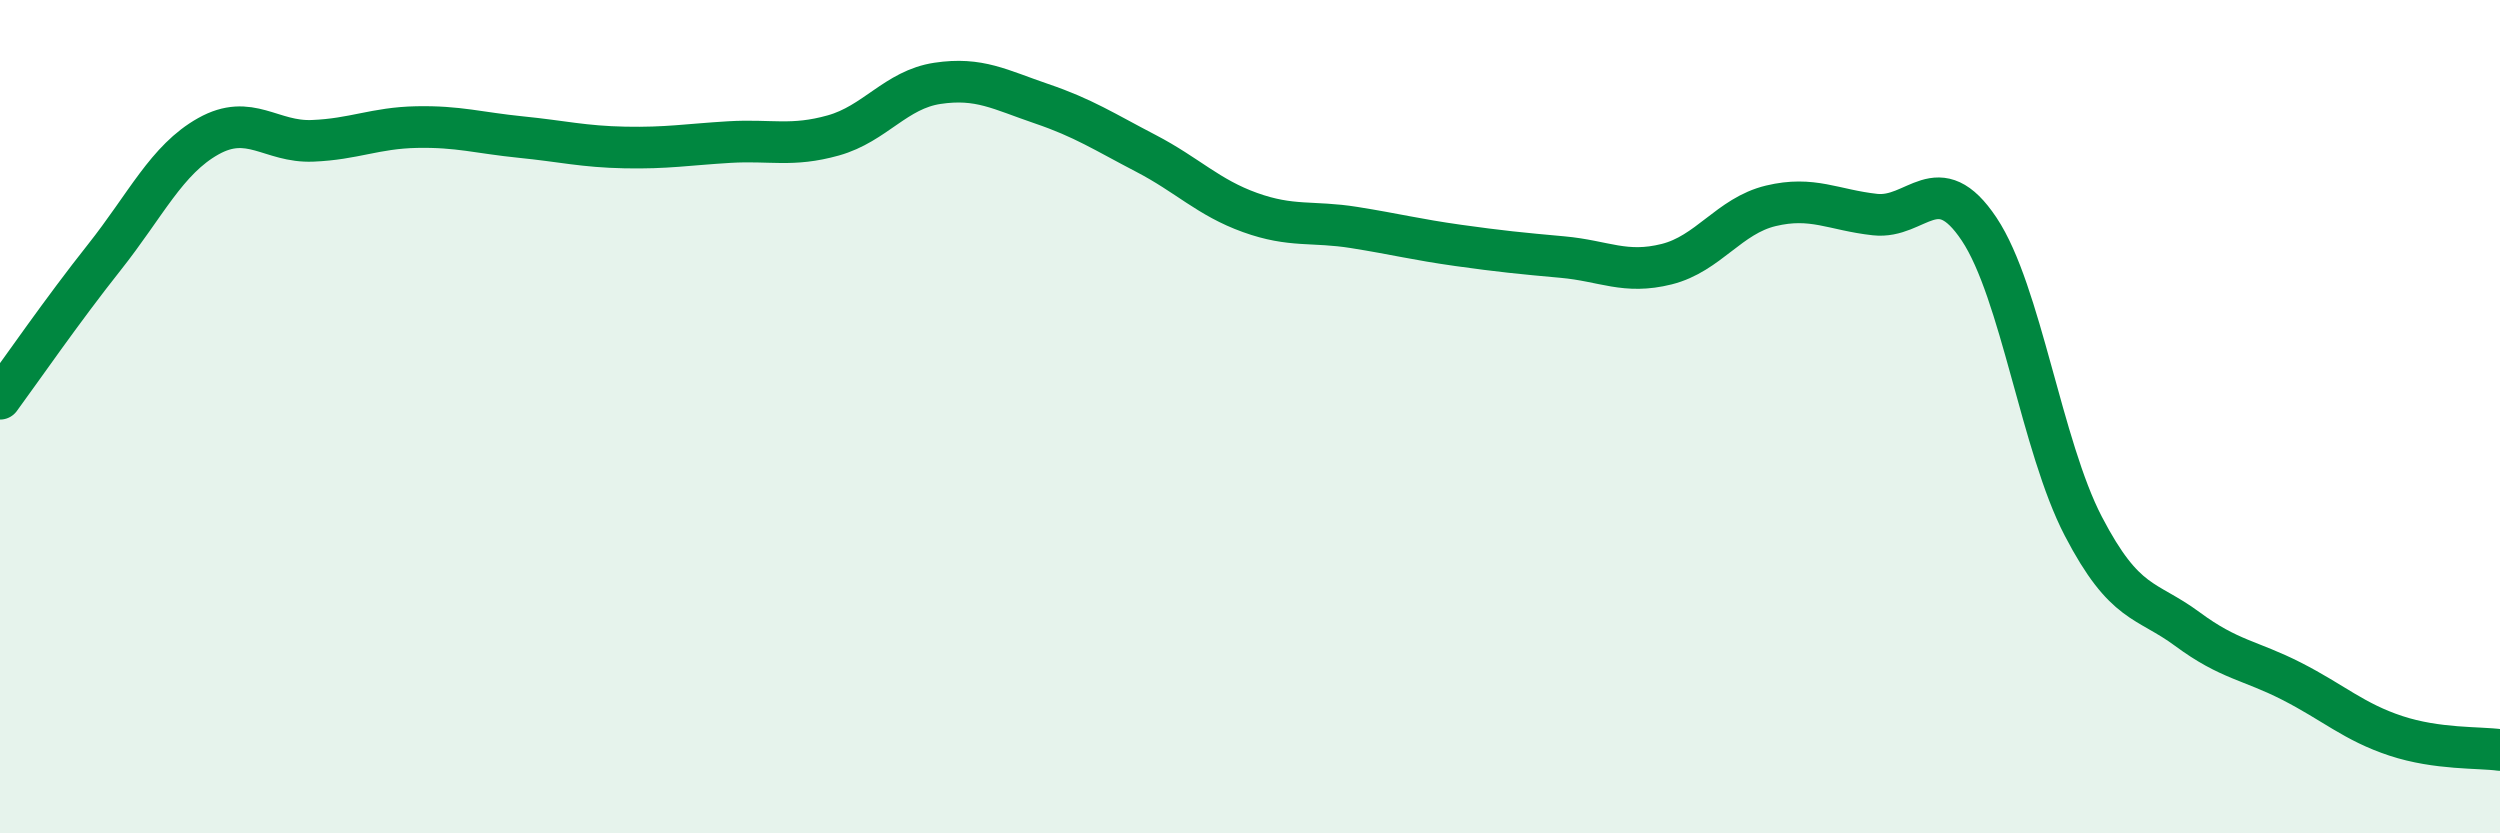
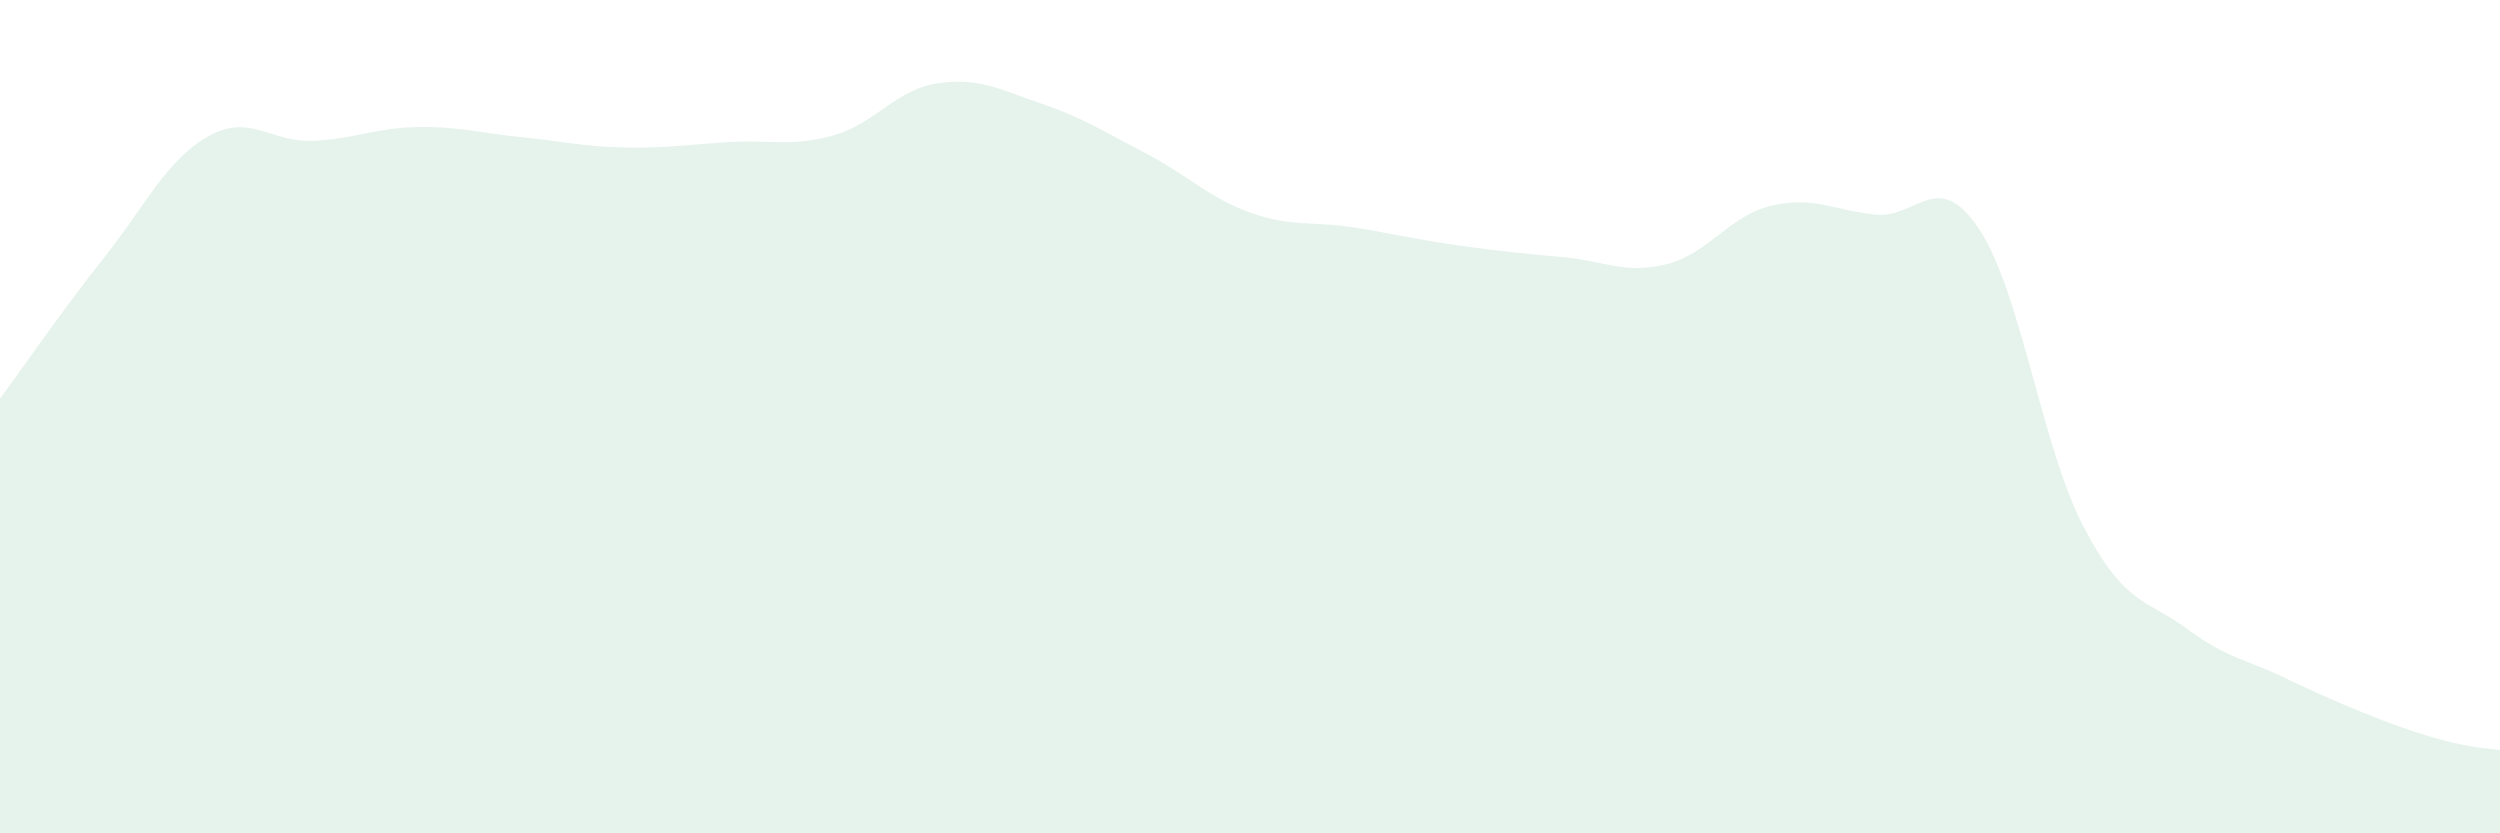
<svg xmlns="http://www.w3.org/2000/svg" width="60" height="20" viewBox="0 0 60 20">
-   <path d="M 0,9.57 C 0.5,8.89 1.5,7.44 2.5,6.18 C 3.5,4.92 4,3.83 5,3.27 C 6,2.71 6.5,3.42 7.5,3.38 C 8.5,3.34 9,3.07 10,3.05 C 11,3.03 11.5,3.19 12.5,3.29 C 13.5,3.39 14,3.52 15,3.54 C 16,3.56 16.5,3.47 17.5,3.41 C 18.5,3.35 19,3.53 20,3.25 C 21,2.97 21.5,2.15 22.5,2 C 23.5,1.85 24,2.15 25,2.49 C 26,2.83 26.5,3.16 27.5,3.68 C 28.5,4.2 29,4.74 30,5.1 C 31,5.46 31.5,5.3 32.5,5.46 C 33.5,5.62 34,5.75 35,5.89 C 36,6.03 36.5,6.08 37.5,6.17 C 38.5,6.26 39,6.59 40,6.34 C 41,6.09 41.5,5.18 42.5,4.94 C 43.5,4.7 44,5.04 45,5.15 C 46,5.26 46.5,4 47.5,5.5 C 48.5,7 49,10.71 50,12.63 C 51,14.55 51.5,14.36 52.5,15.1 C 53.5,15.84 54,15.84 55,16.35 C 56,16.86 56.5,17.33 57.5,17.66 C 58.5,17.99 59.5,17.93 60,18L60 20L0 20Z" fill="#008740" opacity="0.1" stroke-linecap="round" stroke-linejoin="round" />
-   <path d="M 0,9.57 C 0.5,8.89 1.5,7.44 2.5,6.18 C 3.5,4.92 4,3.83 5,3.27 C 6,2.71 6.5,3.42 7.5,3.38 C 8.5,3.34 9,3.07 10,3.05 C 11,3.03 11.5,3.19 12.5,3.29 C 13.5,3.39 14,3.52 15,3.54 C 16,3.56 16.5,3.47 17.5,3.41 C 18.5,3.35 19,3.53 20,3.25 C 21,2.97 21.5,2.15 22.5,2 C 23.5,1.85 24,2.15 25,2.49 C 26,2.83 26.5,3.16 27.5,3.68 C 28.5,4.2 29,4.74 30,5.1 C 31,5.46 31.5,5.3 32.5,5.46 C 33.5,5.62 34,5.75 35,5.89 C 36,6.03 36.5,6.08 37.5,6.17 C 38.5,6.26 39,6.59 40,6.34 C 41,6.09 41.5,5.18 42.5,4.94 C 43.5,4.7 44,5.04 45,5.15 C 46,5.26 46.5,4 47.5,5.5 C 48.5,7 49,10.71 50,12.63 C 51,14.55 51.5,14.36 52.5,15.1 C 53.5,15.84 54,15.84 55,16.35 C 56,16.86 56.5,17.33 57.5,17.66 C 58.5,17.99 59.5,17.93 60,18" stroke="#008740" stroke-width="1" fill="none" stroke-linecap="round" stroke-linejoin="round" />
+   <path d="M 0,9.57 C 0.5,8.89 1.5,7.44 2.5,6.18 C 3.5,4.92 4,3.83 5,3.27 C 6,2.71 6.5,3.42 7.5,3.38 C 8.5,3.34 9,3.07 10,3.05 C 11,3.03 11.5,3.19 12.5,3.29 C 13.5,3.39 14,3.52 15,3.54 C 16,3.56 16.5,3.47 17.5,3.41 C 18.5,3.35 19,3.53 20,3.25 C 21,2.97 21.5,2.15 22.5,2 C 23.5,1.85 24,2.15 25,2.49 C 26,2.83 26.5,3.16 27.5,3.68 C 28.5,4.2 29,4.74 30,5.1 C 31,5.46 31.5,5.3 32.5,5.46 C 33.5,5.62 34,5.75 35,5.89 C 36,6.03 36.5,6.08 37.5,6.17 C 38.5,6.26 39,6.59 40,6.34 C 41,6.09 41.5,5.18 42.5,4.94 C 43.5,4.7 44,5.04 45,5.15 C 46,5.26 46.5,4 47.5,5.5 C 48.5,7 49,10.71 50,12.63 C 51,14.55 51.5,14.36 52.5,15.1 C 53.5,15.84 54,15.84 55,16.35 C 58.5,17.99 59.5,17.93 60,18L60 20L0 20Z" fill="#008740" opacity="0.1" stroke-linecap="round" stroke-linejoin="round" />
</svg>